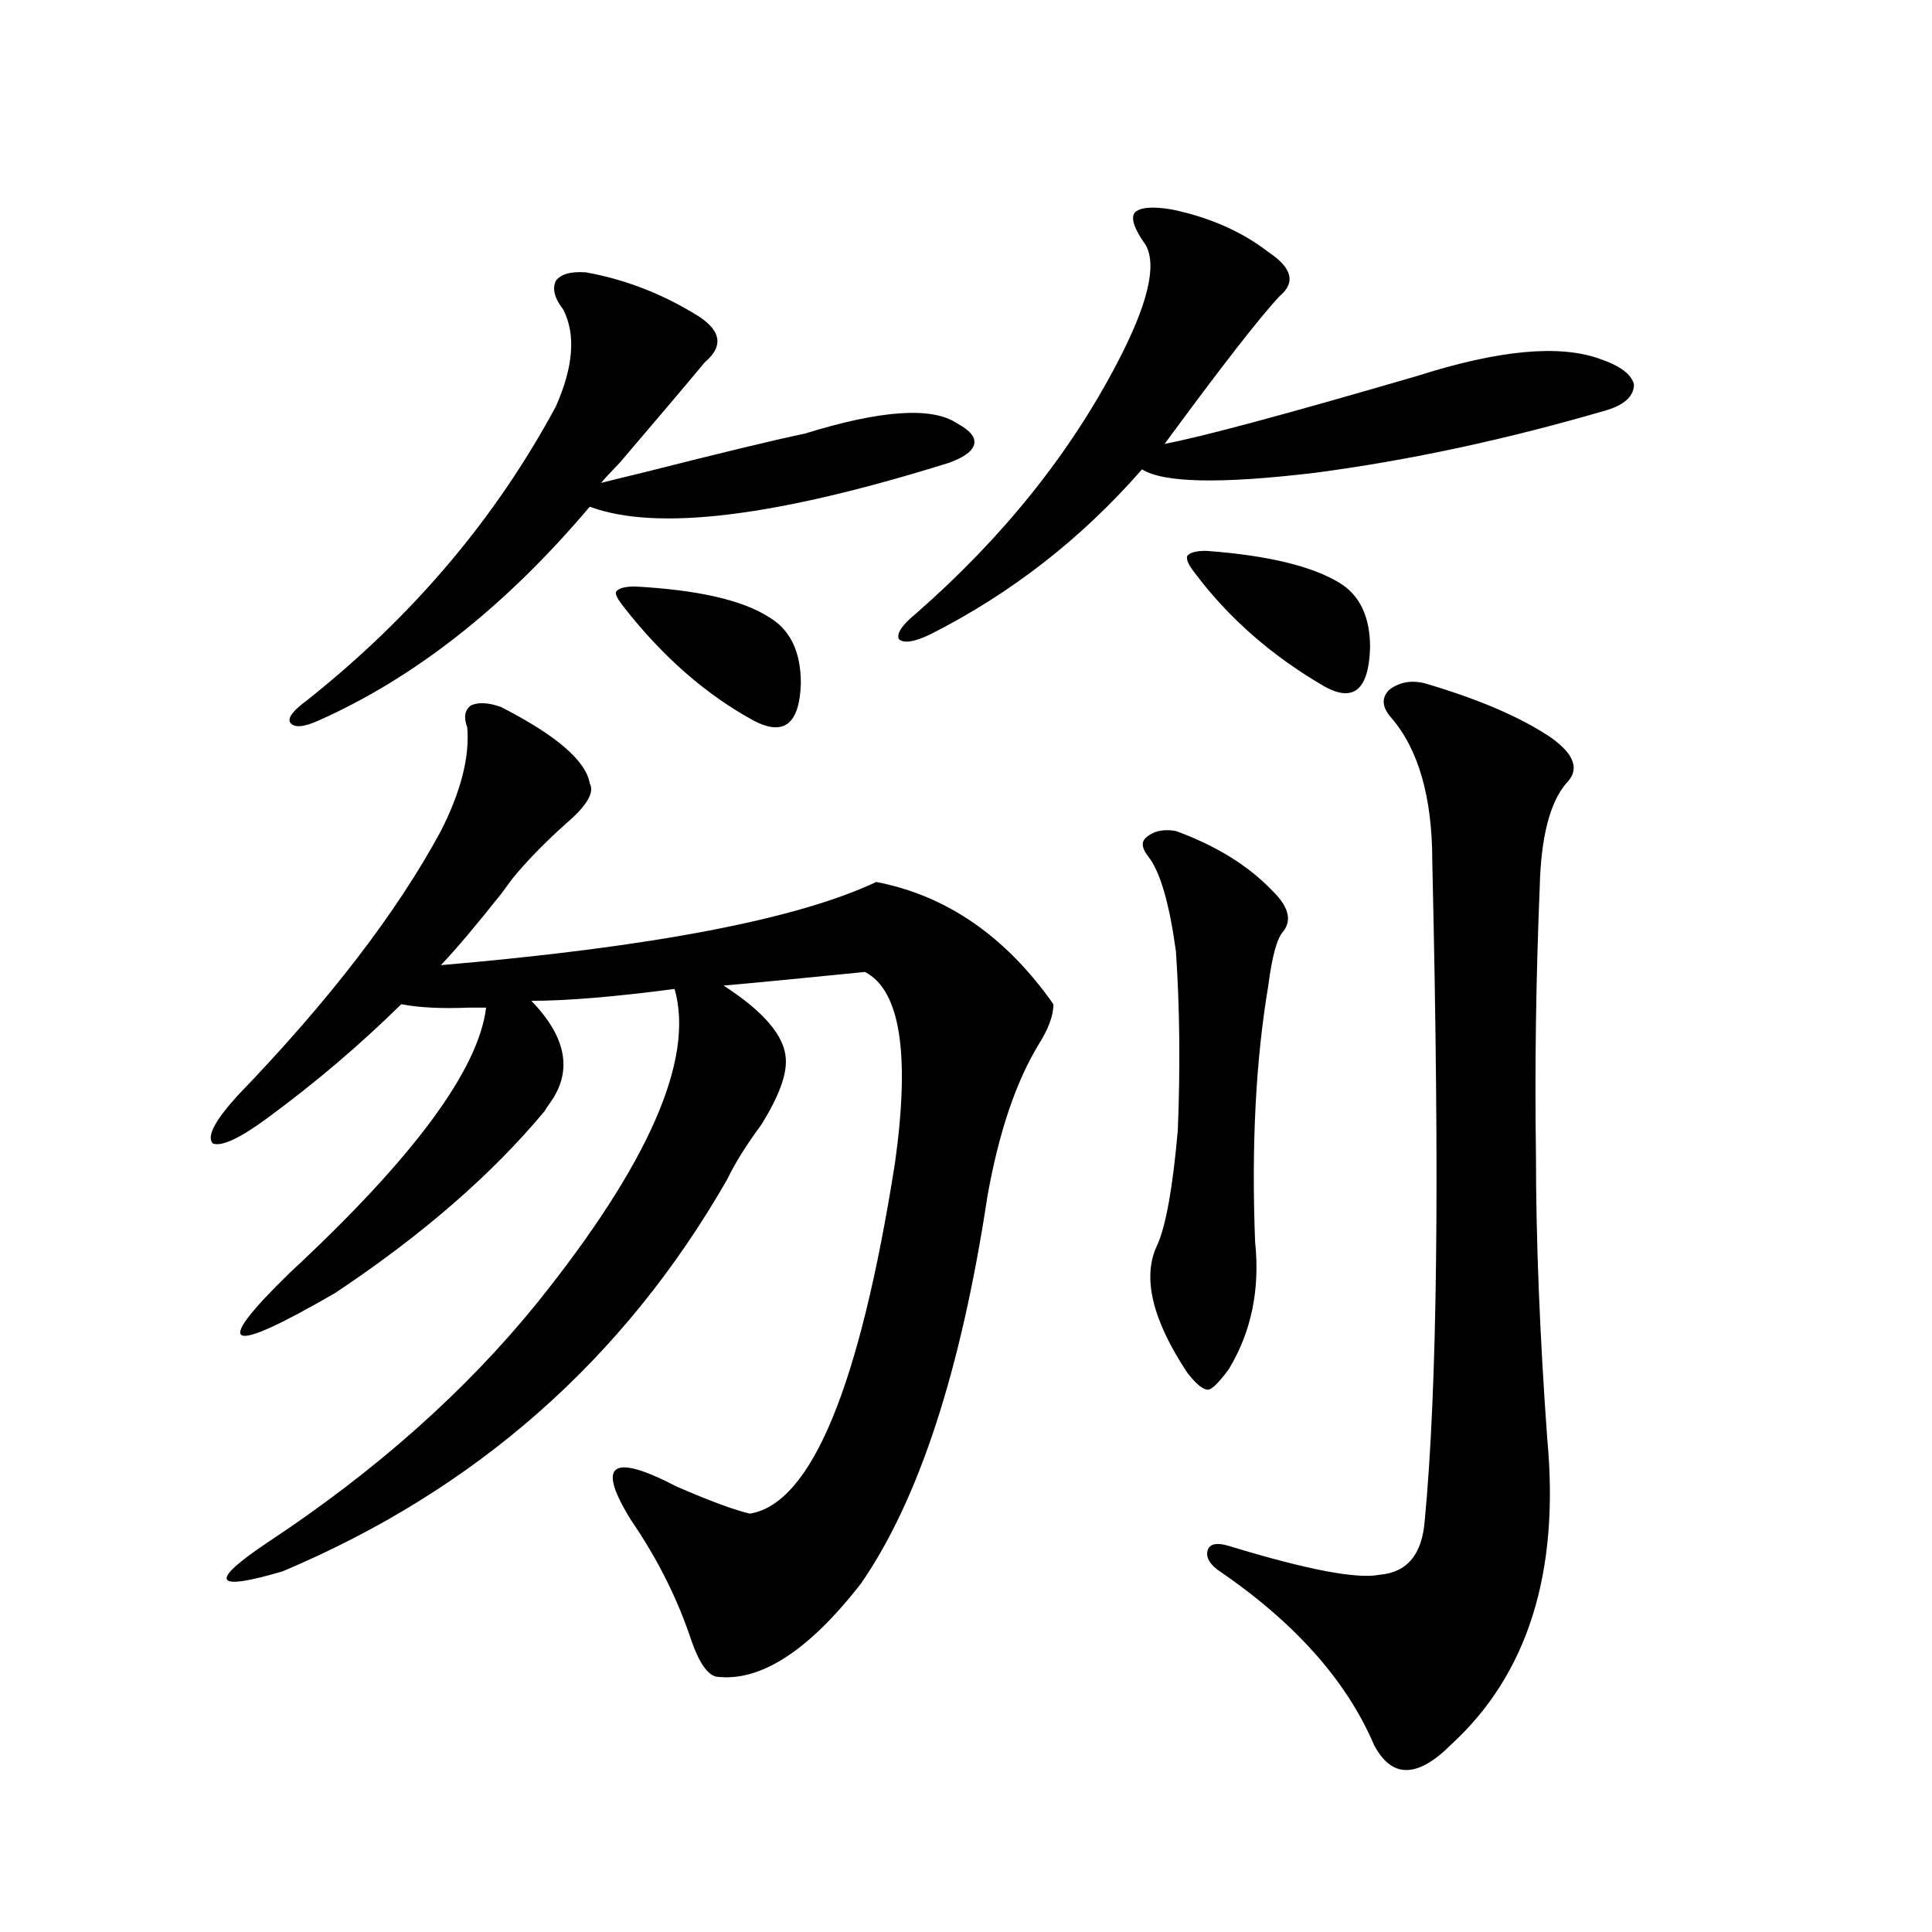
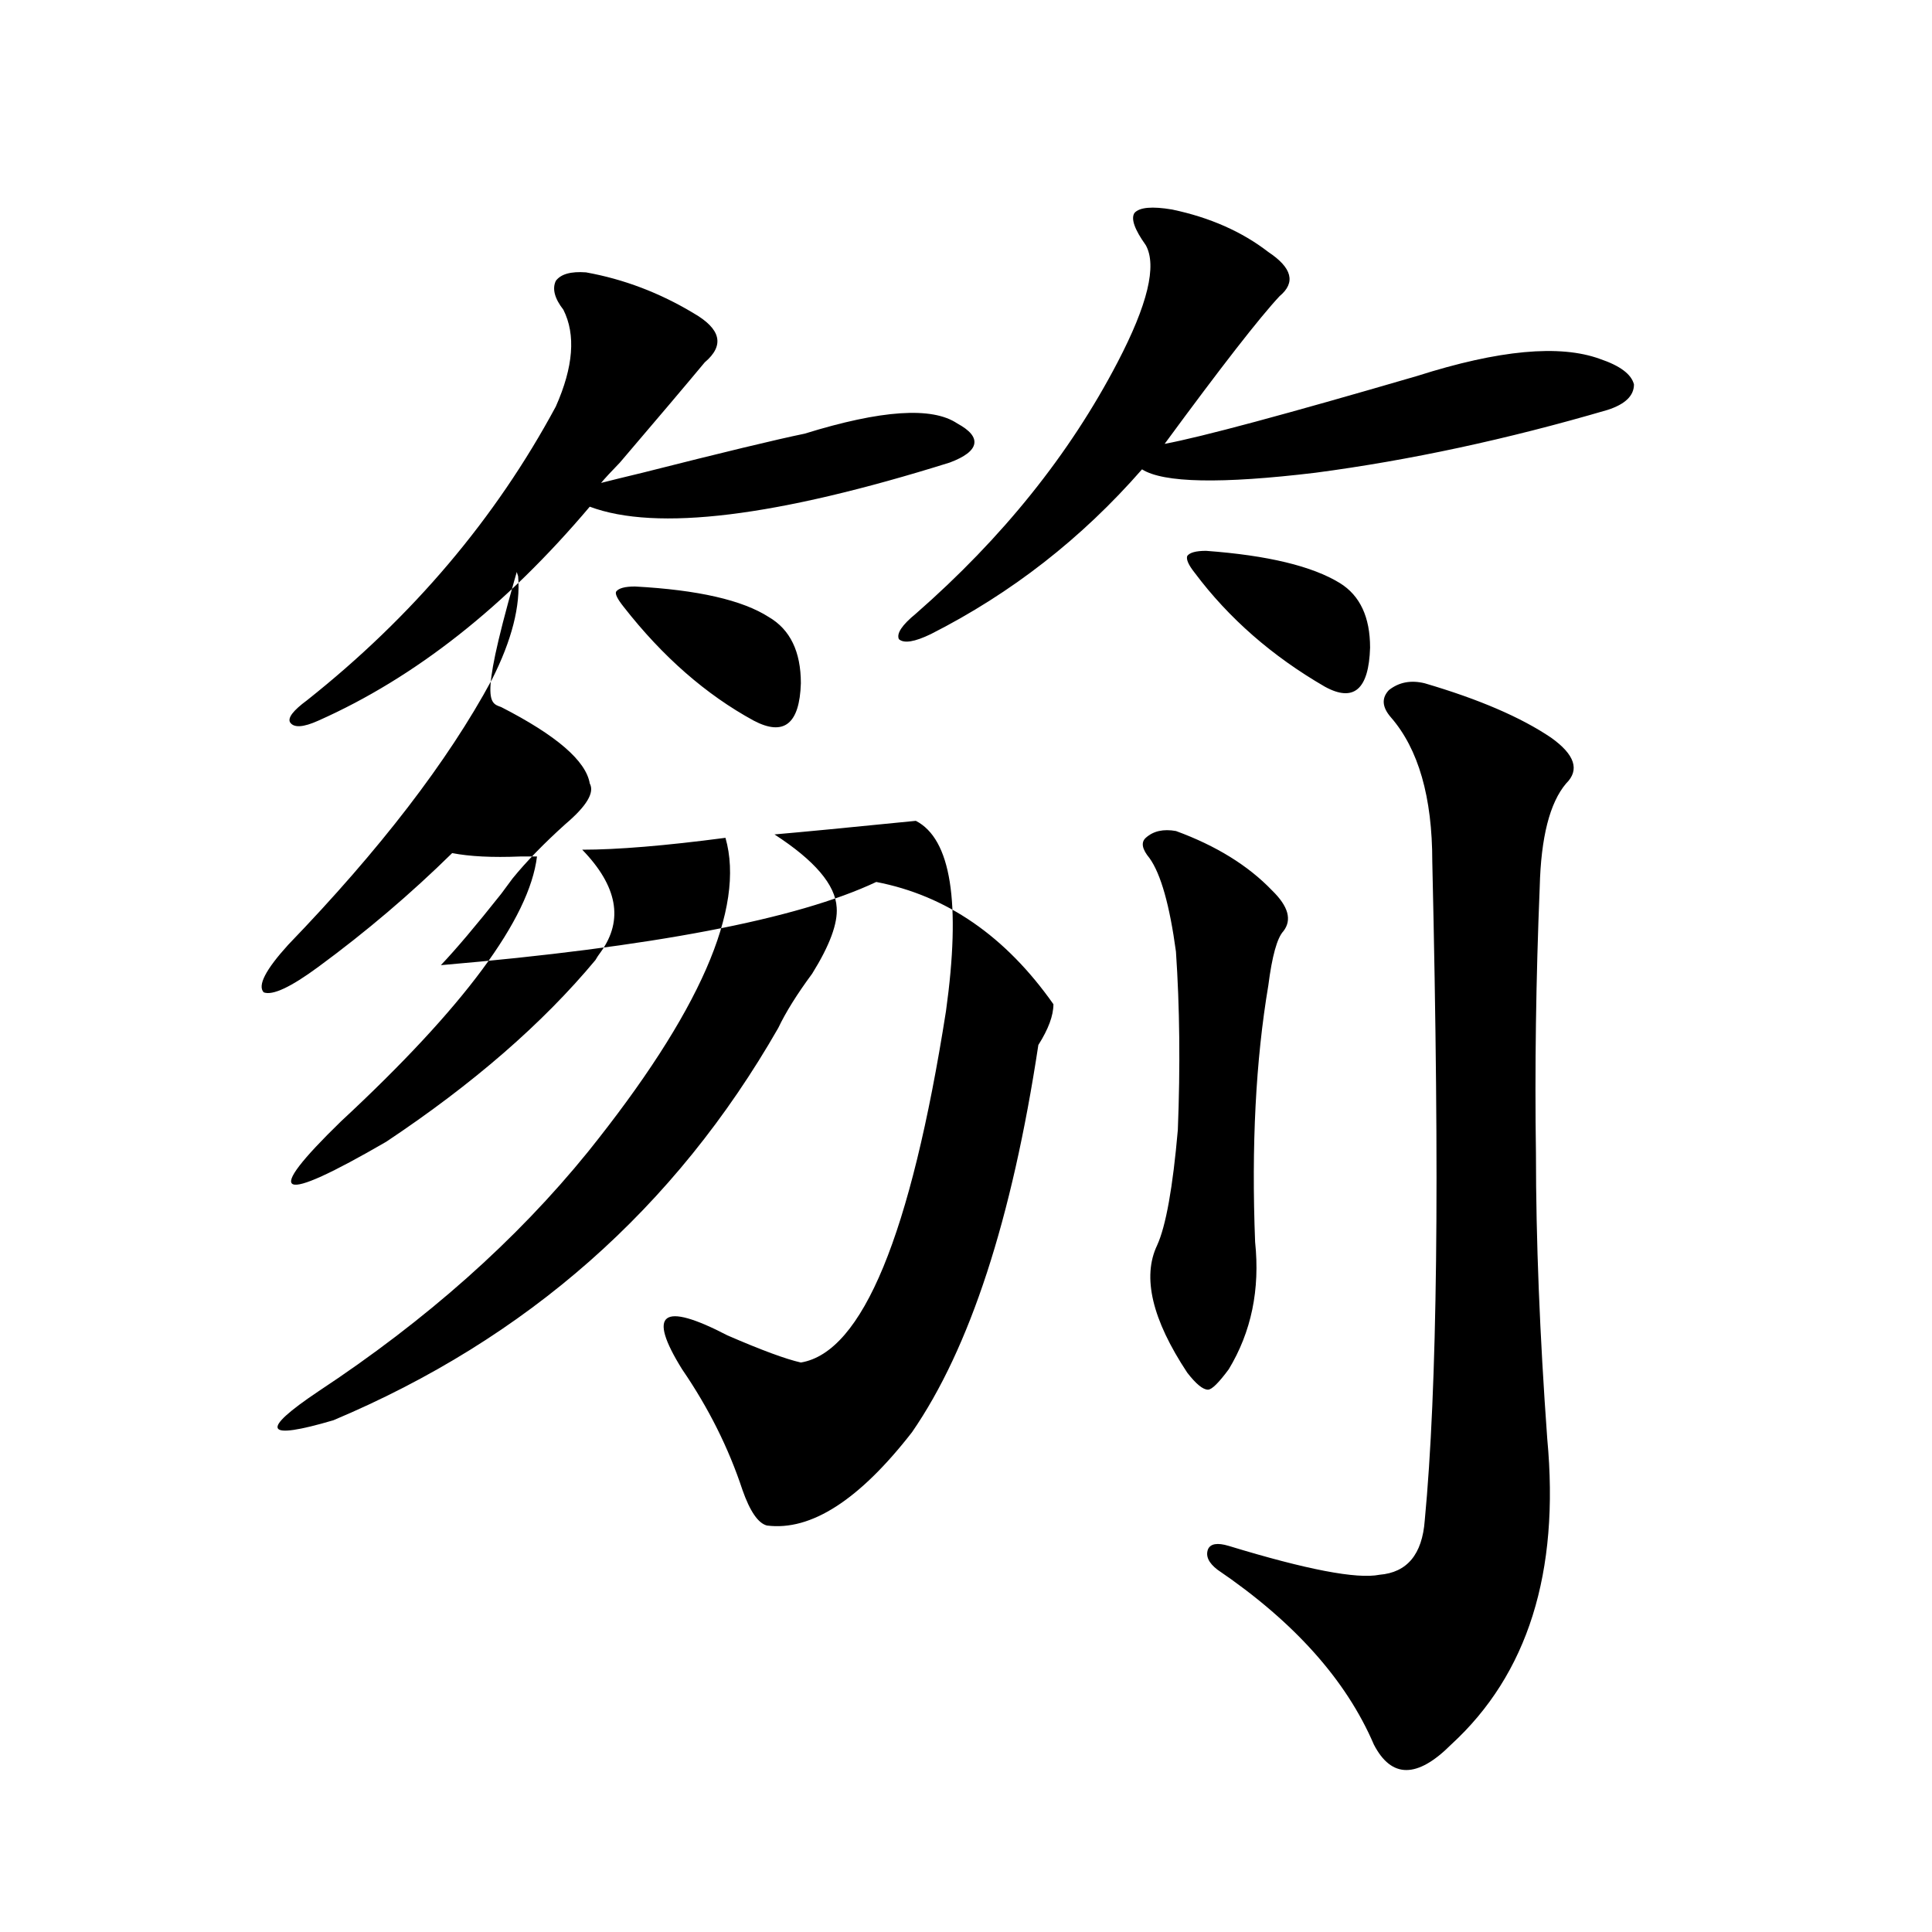
<svg xmlns="http://www.w3.org/2000/svg" version="1.1" id="图层_1" x="0px" y="0px" width="1000px" height="1000px" viewBox="0 0 1000 1000" enable-background="new 0 0 1000 1000" xml:space="preserve">
-   <path d="M259.408,365.973c28.612,14.653,43.901,27.837,45.853,39.551c2.592,4.696-1.631,11.728-12.683,21.094  c-11.066,9.97-20.167,19.336-27.316,28.125c-1.311,1.758-3.262,4.395-5.854,7.91c-13.018,16.411-23.414,28.716-31.219,36.914  c109.266-9.366,184.386-23.73,225.36-43.066c36.417,7.031,66.98,28.125,91.705,63.281c0,5.864-2.606,12.896-7.805,21.094  c-11.707,19.336-20.487,45.415-26.341,78.223c-13.658,90.239-35.456,157.036-65.364,200.391  c-27.316,35.156-52.361,51.265-75.12,48.34c-4.558-1.181-8.78-7.333-12.683-18.457c-7.164-21.685-17.561-42.476-31.219-62.402  c-18.216-29.292-10.411-35.156,23.414-17.578c17.561,7.622,30.243,12.305,38.048,14.063c31.859-5.273,56.904-65.918,75.12-181.934  c7.805-56.25,2.592-89.058-15.609-98.438c-35.121,3.516-59.511,5.864-73.169,7.031c20.808,13.485,31.539,26.079,32.194,37.793  c0.641,8.212-3.582,19.638-12.683,34.277c-7.805,10.547-13.658,19.927-17.561,28.125c-53.337,93.164-130.088,160.84-230.238,203.027  c-35.776,10.547-38.383,5.575-7.805-14.941c55.929-36.914,102.437-78.223,139.509-123.926  c57.88-72.07,81.614-126.261,71.218-162.598c-31.219,4.106-55.943,6.152-74.145,6.152c18.201,18.759,21.463,36.337,9.756,52.734  c-1.311,1.758-2.286,3.228-2.927,4.395c-27.316,32.821-63.413,64.16-108.29,94.043c-56.584,32.821-64.389,29.306-23.414-10.547  c63.733-59.175,97.559-104.878,101.461-137.109c-1.951,0-4.878,0-8.78,0c-14.313,0.591-26.021,0-35.121-1.758  c-21.463,21.094-44.557,40.731-69.267,58.887c-14.313,10.547-23.749,14.941-28.292,13.184c-3.262-3.516,0.976-11.714,12.683-24.609  c47.469-49.219,82.59-94.922,105.363-137.109c10.396-20.503,14.954-38.37,13.658-53.613c-1.951-5.273-1.311-9.077,1.951-11.426  C247.701,363.336,252.899,363.638,259.408,365.973z M303.31,140.973c19.512,3.516,38.048,10.547,55.608,21.094  c14.299,8.212,16.25,16.699,5.854,25.488c-9.756,11.728-24.39,29.004-43.901,51.855c-4.558,4.696-7.805,8.212-9.756,10.547  c4.543-1.168,11.707-2.926,21.463-5.273c41.615-10.547,69.587-17.276,83.9-20.215c39.664-12.305,66.005-14.063,79.022-5.273  c6.494,3.516,9.421,7.031,8.78,10.547c-0.655,3.516-4.878,6.742-12.683,9.668c-89.754,28.125-151.871,35.747-186.337,22.852  c-43.581,51.567-90.409,88.481-140.484,110.742c-7.805,3.516-12.683,3.817-14.634,0.879c-1.311-2.335,1.616-6.152,8.78-11.426  c54.633-43.354,97.559-94.043,128.777-152.051c9.101-20.504,10.396-37.203,3.902-50.098c-4.558-5.851-5.854-10.836-3.902-14.941  C290.292,141.852,295.505,140.396,303.31,140.973z M328.675,303.57c32.515,1.758,55.608,7.031,69.267,15.82  c11.052,6.454,16.585,17.88,16.585,34.277c-0.655,21.094-8.78,27.548-24.39,19.336c-24.725-13.472-47.163-33.097-67.315-58.887  c-3.262-4.093-4.558-6.729-3.902-7.91C320.215,304.449,323.462,303.57,328.675,303.57z M606.717,108.453  c19.512,4.105,36.097,11.426,49.755,21.973c12.348,8.212,14.299,15.82,5.854,22.852c-10.411,11.137-30.243,36.625-59.511,76.465  c18.856-3.516,62.438-15.23,130.729-35.156c42.271-13.473,73.81-16.397,94.632-8.789c10.396,3.516,16.25,7.91,17.561,13.184  c0,5.863-4.558,10.258-13.658,13.184c-52.041,15.243-102.437,26.078-151.216,32.52c-48.779,5.863-78.702,5.273-89.754-1.758  c-31.219,35.747-67.65,64.16-109.266,85.254c-8.46,4.106-13.993,4.985-16.585,2.637c-1.311-2.925,1.616-7.319,8.78-13.184  c44.877-39.249,79.663-82.617,104.388-130.078c15.609-29.883,20.487-50.098,14.634-60.645c-5.854-8.199-7.805-13.761-5.854-16.699  C589.797,107.285,596.306,106.695,606.717,108.453z M608.668,430.133c20.808,7.622,37.393,17.88,49.755,30.762  c8.445,8.212,10.396,15.243,5.854,21.094c-3.262,3.516-5.854,12.896-7.805,28.125c-6.509,38.672-8.78,82.919-6.829,132.715  c2.592,24.609-1.951,46.582-13.658,65.918c-5.213,7.031-8.78,10.547-10.731,10.547c-2.606,0-6.188-2.925-10.731-8.789  c-18.216-27.534-23.414-49.507-15.609-65.918c4.543-9.956,8.125-29.883,10.731-59.766c1.296-32.808,0.976-63.569-0.976-92.285  c-3.262-24.019-7.805-40.128-13.658-48.34c-3.902-4.683-4.558-8.198-1.951-10.547C596.961,430.133,602.159,428.966,608.668,430.133z   M624.277,285.113c31.859,2.349,54.953,7.91,69.267,16.699c10.396,6.454,15.609,17.578,15.609,33.398  c-0.655,21.685-8.46,28.427-23.414,20.215c-27.316-15.82-49.755-35.444-67.315-58.887c-3.262-4.093-4.558-7.031-3.902-8.789  C615.817,285.992,619.064,285.113,624.277,285.113z M737.445,353.668c27.957,8.212,49.755,17.578,65.364,28.125  c12.348,8.789,14.954,16.699,7.805,23.73c-8.46,9.97-13.018,27.837-13.658,53.613c-1.951,48.052-2.606,94.043-1.951,137.988  c0,44.536,1.951,93.755,5.854,147.656c6.494,69.146-10.091,121.866-49.755,158.203c-17.561,17.578-30.898,17.578-39.999,0  c-14.313-33.398-41.31-63.583-80.974-90.527c-4.558-3.516-6.188-7.031-4.878-10.547c1.296-2.925,4.878-3.516,10.731-1.758  c40.319,12.305,66.34,17.29,78.047,14.941c14.299-1.167,22.104-10.547,23.414-28.125c3.247-33.976,5.198-78.8,5.854-134.473  c0.641-53.312,0-122.168-1.951-206.543c0-33.398-7.164-58.296-21.463-74.707c-4.558-5.273-4.878-9.956-0.976-14.063  C724.107,353.091,730.281,351.91,737.445,353.668z" />
+   <path d="M259.408,365.973c28.612,14.653,43.901,27.837,45.853,39.551c2.592,4.696-1.631,11.728-12.683,21.094  c-11.066,9.97-20.167,19.336-27.316,28.125c-1.311,1.758-3.262,4.395-5.854,7.91c-13.018,16.411-23.414,28.716-31.219,36.914  c109.266-9.366,184.386-23.73,225.36-43.066c36.417,7.031,66.98,28.125,91.705,63.281c0,5.864-2.606,12.896-7.805,21.094  c-13.658,90.239-35.456,157.036-65.364,200.391  c-27.316,35.156-52.361,51.265-75.12,48.34c-4.558-1.181-8.78-7.333-12.683-18.457c-7.164-21.685-17.561-42.476-31.219-62.402  c-18.216-29.292-10.411-35.156,23.414-17.578c17.561,7.622,30.243,12.305,38.048,14.063c31.859-5.273,56.904-65.918,75.12-181.934  c7.805-56.25,2.592-89.058-15.609-98.438c-35.121,3.516-59.511,5.864-73.169,7.031c20.808,13.485,31.539,26.079,32.194,37.793  c0.641,8.212-3.582,19.638-12.683,34.277c-7.805,10.547-13.658,19.927-17.561,28.125c-53.337,93.164-130.088,160.84-230.238,203.027  c-35.776,10.547-38.383,5.575-7.805-14.941c55.929-36.914,102.437-78.223,139.509-123.926  c57.88-72.07,81.614-126.261,71.218-162.598c-31.219,4.106-55.943,6.152-74.145,6.152c18.201,18.759,21.463,36.337,9.756,52.734  c-1.311,1.758-2.286,3.228-2.927,4.395c-27.316,32.821-63.413,64.16-108.29,94.043c-56.584,32.821-64.389,29.306-23.414-10.547  c63.733-59.175,97.559-104.878,101.461-137.109c-1.951,0-4.878,0-8.78,0c-14.313,0.591-26.021,0-35.121-1.758  c-21.463,21.094-44.557,40.731-69.267,58.887c-14.313,10.547-23.749,14.941-28.292,13.184c-3.262-3.516,0.976-11.714,12.683-24.609  c47.469-49.219,82.59-94.922,105.363-137.109c10.396-20.503,14.954-38.37,13.658-53.613c-1.951-5.273-1.311-9.077,1.951-11.426  C247.701,363.336,252.899,363.638,259.408,365.973z M303.31,140.973c19.512,3.516,38.048,10.547,55.608,21.094  c14.299,8.212,16.25,16.699,5.854,25.488c-9.756,11.728-24.39,29.004-43.901,51.855c-4.558,4.696-7.805,8.212-9.756,10.547  c4.543-1.168,11.707-2.926,21.463-5.273c41.615-10.547,69.587-17.276,83.9-20.215c39.664-12.305,66.005-14.063,79.022-5.273  c6.494,3.516,9.421,7.031,8.78,10.547c-0.655,3.516-4.878,6.742-12.683,9.668c-89.754,28.125-151.871,35.747-186.337,22.852  c-43.581,51.567-90.409,88.481-140.484,110.742c-7.805,3.516-12.683,3.817-14.634,0.879c-1.311-2.335,1.616-6.152,8.78-11.426  c54.633-43.354,97.559-94.043,128.777-152.051c9.101-20.504,10.396-37.203,3.902-50.098c-4.558-5.851-5.854-10.836-3.902-14.941  C290.292,141.852,295.505,140.396,303.31,140.973z M328.675,303.57c32.515,1.758,55.608,7.031,69.267,15.82  c11.052,6.454,16.585,17.88,16.585,34.277c-0.655,21.094-8.78,27.548-24.39,19.336c-24.725-13.472-47.163-33.097-67.315-58.887  c-3.262-4.093-4.558-6.729-3.902-7.91C320.215,304.449,323.462,303.57,328.675,303.57z M606.717,108.453  c19.512,4.105,36.097,11.426,49.755,21.973c12.348,8.212,14.299,15.82,5.854,22.852c-10.411,11.137-30.243,36.625-59.511,76.465  c18.856-3.516,62.438-15.23,130.729-35.156c42.271-13.473,73.81-16.397,94.632-8.789c10.396,3.516,16.25,7.91,17.561,13.184  c0,5.863-4.558,10.258-13.658,13.184c-52.041,15.243-102.437,26.078-151.216,32.52c-48.779,5.863-78.702,5.273-89.754-1.758  c-31.219,35.747-67.65,64.16-109.266,85.254c-8.46,4.106-13.993,4.985-16.585,2.637c-1.311-2.925,1.616-7.319,8.78-13.184  c44.877-39.249,79.663-82.617,104.388-130.078c15.609-29.883,20.487-50.098,14.634-60.645c-5.854-8.199-7.805-13.761-5.854-16.699  C589.797,107.285,596.306,106.695,606.717,108.453z M608.668,430.133c20.808,7.622,37.393,17.88,49.755,30.762  c8.445,8.212,10.396,15.243,5.854,21.094c-3.262,3.516-5.854,12.896-7.805,28.125c-6.509,38.672-8.78,82.919-6.829,132.715  c2.592,24.609-1.951,46.582-13.658,65.918c-5.213,7.031-8.78,10.547-10.731,10.547c-2.606,0-6.188-2.925-10.731-8.789  c-18.216-27.534-23.414-49.507-15.609-65.918c4.543-9.956,8.125-29.883,10.731-59.766c1.296-32.808,0.976-63.569-0.976-92.285  c-3.262-24.019-7.805-40.128-13.658-48.34c-3.902-4.683-4.558-8.198-1.951-10.547C596.961,430.133,602.159,428.966,608.668,430.133z   M624.277,285.113c31.859,2.349,54.953,7.91,69.267,16.699c10.396,6.454,15.609,17.578,15.609,33.398  c-0.655,21.685-8.46,28.427-23.414,20.215c-27.316-15.82-49.755-35.444-67.315-58.887c-3.262-4.093-4.558-7.031-3.902-8.789  C615.817,285.992,619.064,285.113,624.277,285.113z M737.445,353.668c27.957,8.212,49.755,17.578,65.364,28.125  c12.348,8.789,14.954,16.699,7.805,23.73c-8.46,9.97-13.018,27.837-13.658,53.613c-1.951,48.052-2.606,94.043-1.951,137.988  c0,44.536,1.951,93.755,5.854,147.656c6.494,69.146-10.091,121.866-49.755,158.203c-17.561,17.578-30.898,17.578-39.999,0  c-14.313-33.398-41.31-63.583-80.974-90.527c-4.558-3.516-6.188-7.031-4.878-10.547c1.296-2.925,4.878-3.516,10.731-1.758  c40.319,12.305,66.34,17.29,78.047,14.941c14.299-1.167,22.104-10.547,23.414-28.125c3.247-33.976,5.198-78.8,5.854-134.473  c0.641-53.312,0-122.168-1.951-206.543c0-33.398-7.164-58.296-21.463-74.707c-4.558-5.273-4.878-9.956-0.976-14.063  C724.107,353.091,730.281,351.91,737.445,353.668z" />
</svg>